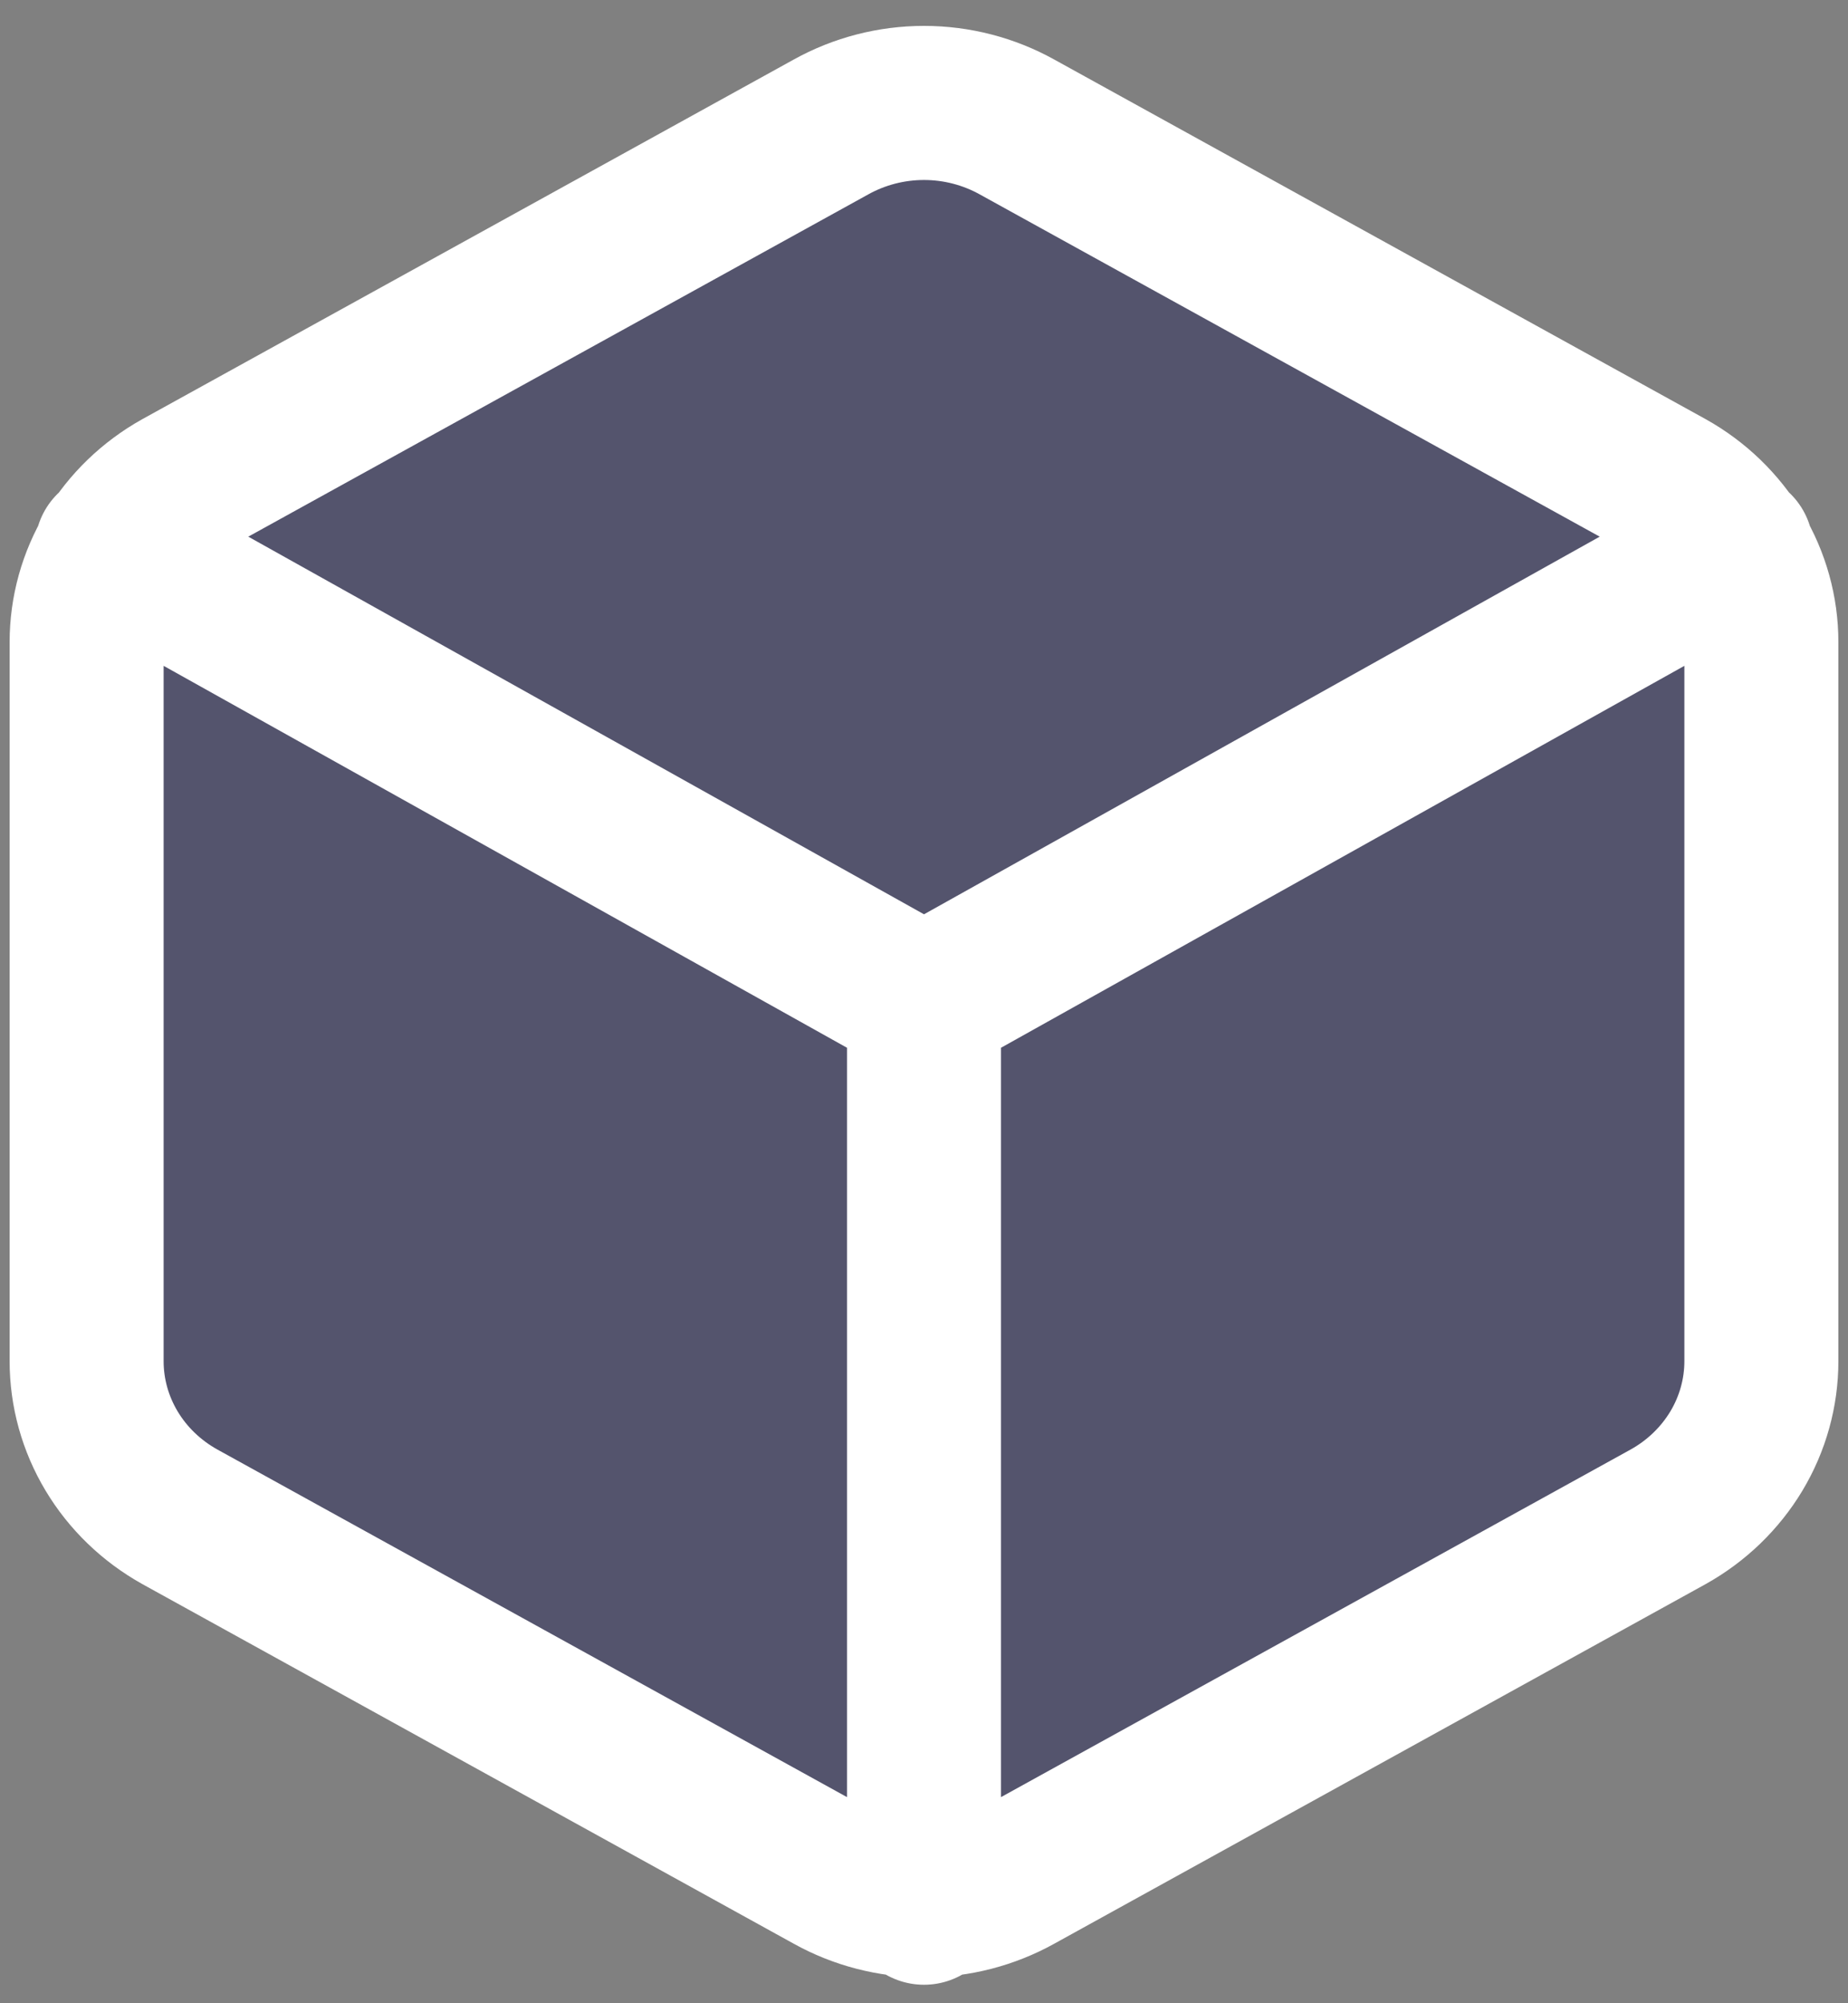
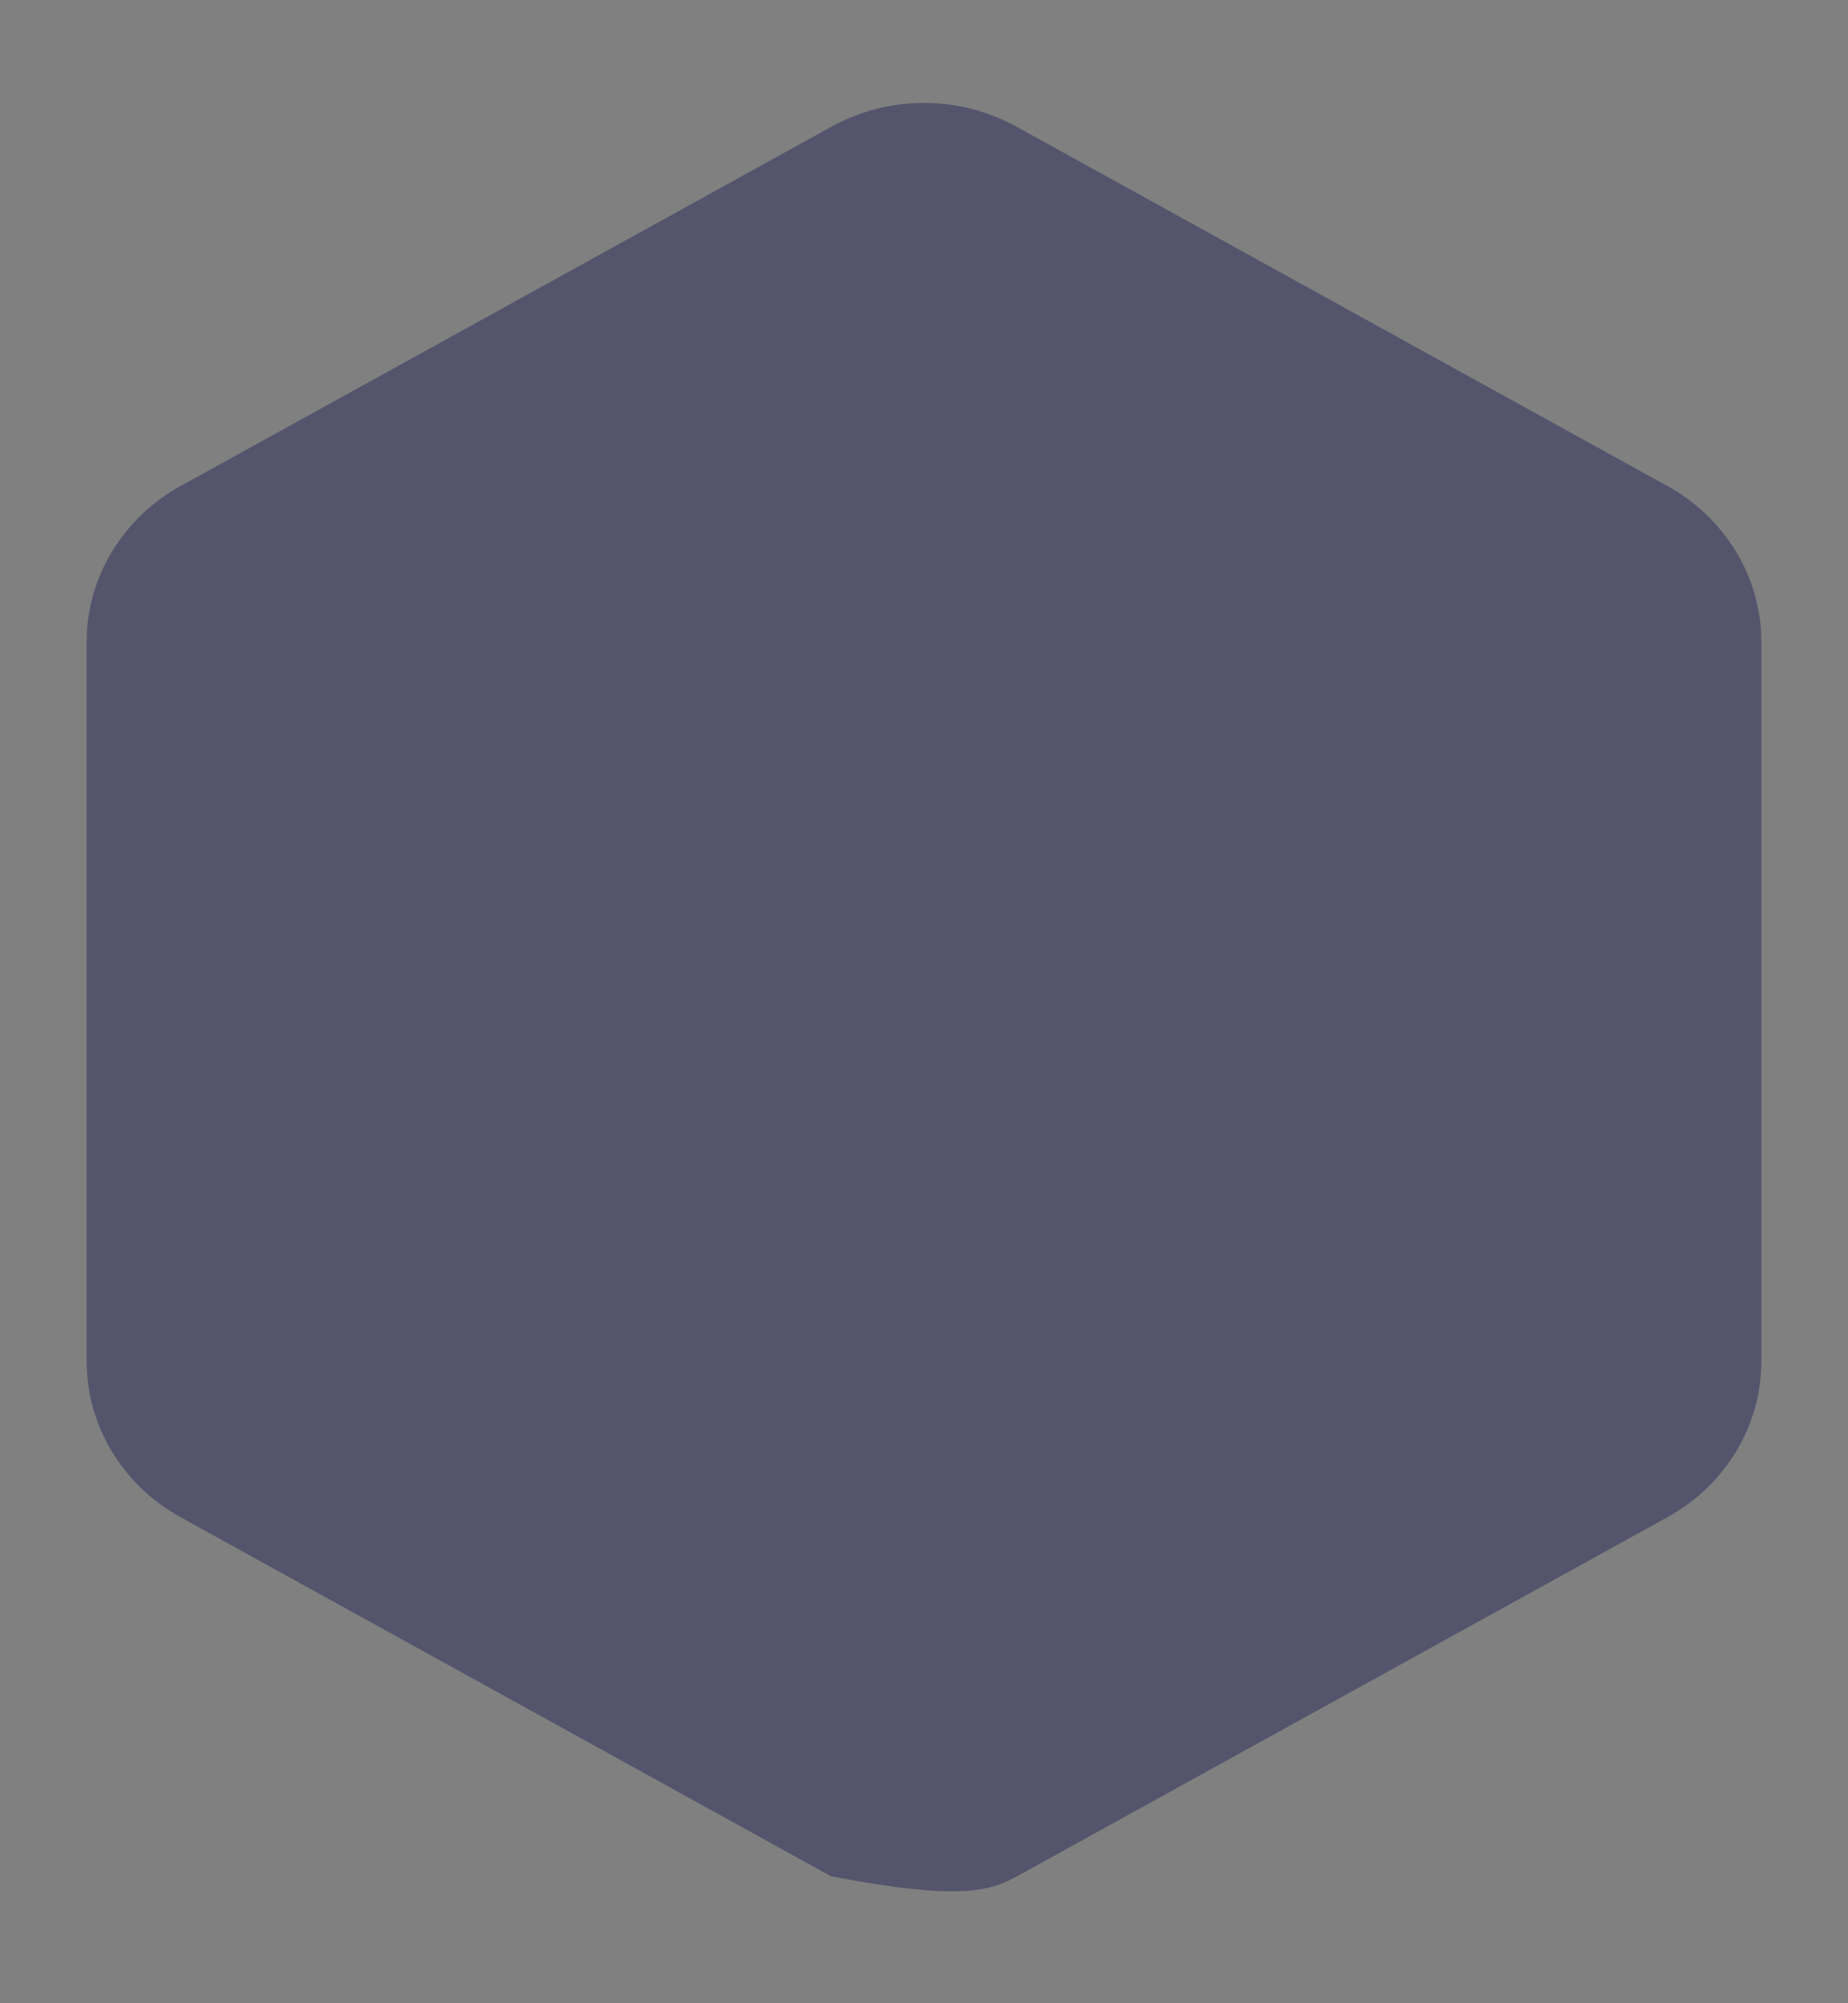
<svg xmlns="http://www.w3.org/2000/svg" width="24" height="26" viewBox="0 0 24 26" fill="none">
  <rect x="0" y="0" width="24" height="26" fill="#808080" stroke="none" />
-   <path d="M22.875 17.667V8.333C22.875 7.924 22.763 7.522 22.551 7.168C22.338 6.814 22.034 6.52 21.667 6.315L13.208 1.648C12.841 1.444 12.424 1.336 12 1.336C11.576 1.336 11.159 1.444 10.792 1.648L2.333 6.315C1.966 6.52 1.661 6.814 1.449 7.168C1.237 7.522 1.125 7.924 1.125 8.333V17.667C1.125 18.076 1.237 18.478 1.449 18.832C1.661 19.186 1.966 19.48 2.333 19.685L10.792 24.352C11.159 24.556 11.576 24.664 12 24.664C12.424 24.664 12.841 24.556 13.208 24.352L21.667 19.685C22.034 19.48 22.338 19.186 22.551 18.832C22.763 18.478 22.875 18.076 22.875 17.667Z" fill="#54546D" />
+   <path d="M22.875 17.667V8.333C22.875 7.924 22.763 7.522 22.551 7.168C22.338 6.814 22.034 6.52 21.667 6.315L13.208 1.648C12.841 1.444 12.424 1.336 12 1.336C11.576 1.336 11.159 1.444 10.792 1.648L2.333 6.315C1.966 6.52 1.661 6.814 1.449 7.168C1.237 7.522 1.125 7.924 1.125 8.333V17.667C1.125 18.076 1.237 18.478 1.449 18.832C1.661 19.186 1.966 19.48 2.333 19.685L10.792 24.352C12.424 24.664 12.841 24.556 13.208 24.352L21.667 19.685C22.034 19.48 22.338 19.186 22.551 18.832C22.763 18.478 22.875 18.076 22.875 17.667Z" fill="#54546D" />
  <path d="M1.451 7.12L12 13.012L22.549 7.12" fill="transparent" />
-   <path d="M1.451 7.12L12 13.012L22.549 7.12M12 24.76V13M22.875 17.667V8.333C22.875 7.924 22.763 7.522 22.551 7.168C22.338 6.814 22.034 6.52 21.667 6.315L13.208 1.648C12.841 1.444 12.424 1.336 12 1.336C11.576 1.336 11.159 1.444 10.792 1.648L2.333 6.315C1.966 6.52 1.661 6.814 1.449 7.168C1.237 7.522 1.125 7.924 1.125 8.333V17.667C1.125 18.076 1.237 18.478 1.449 18.832C1.661 19.186 1.966 19.48 2.333 19.685L10.792 24.352C11.159 24.556 11.576 24.664 12 24.664C12.424 24.664 12.841 24.556 13.208 24.352L21.667 19.685C22.034 19.48 22.338 19.186 22.551 18.832C22.763 18.478 22.875 18.076 22.875 17.667Z" stroke="#FFFFFF" stroke-width="2" stroke-linecap="round" stroke-linejoin="round" />
</svg>